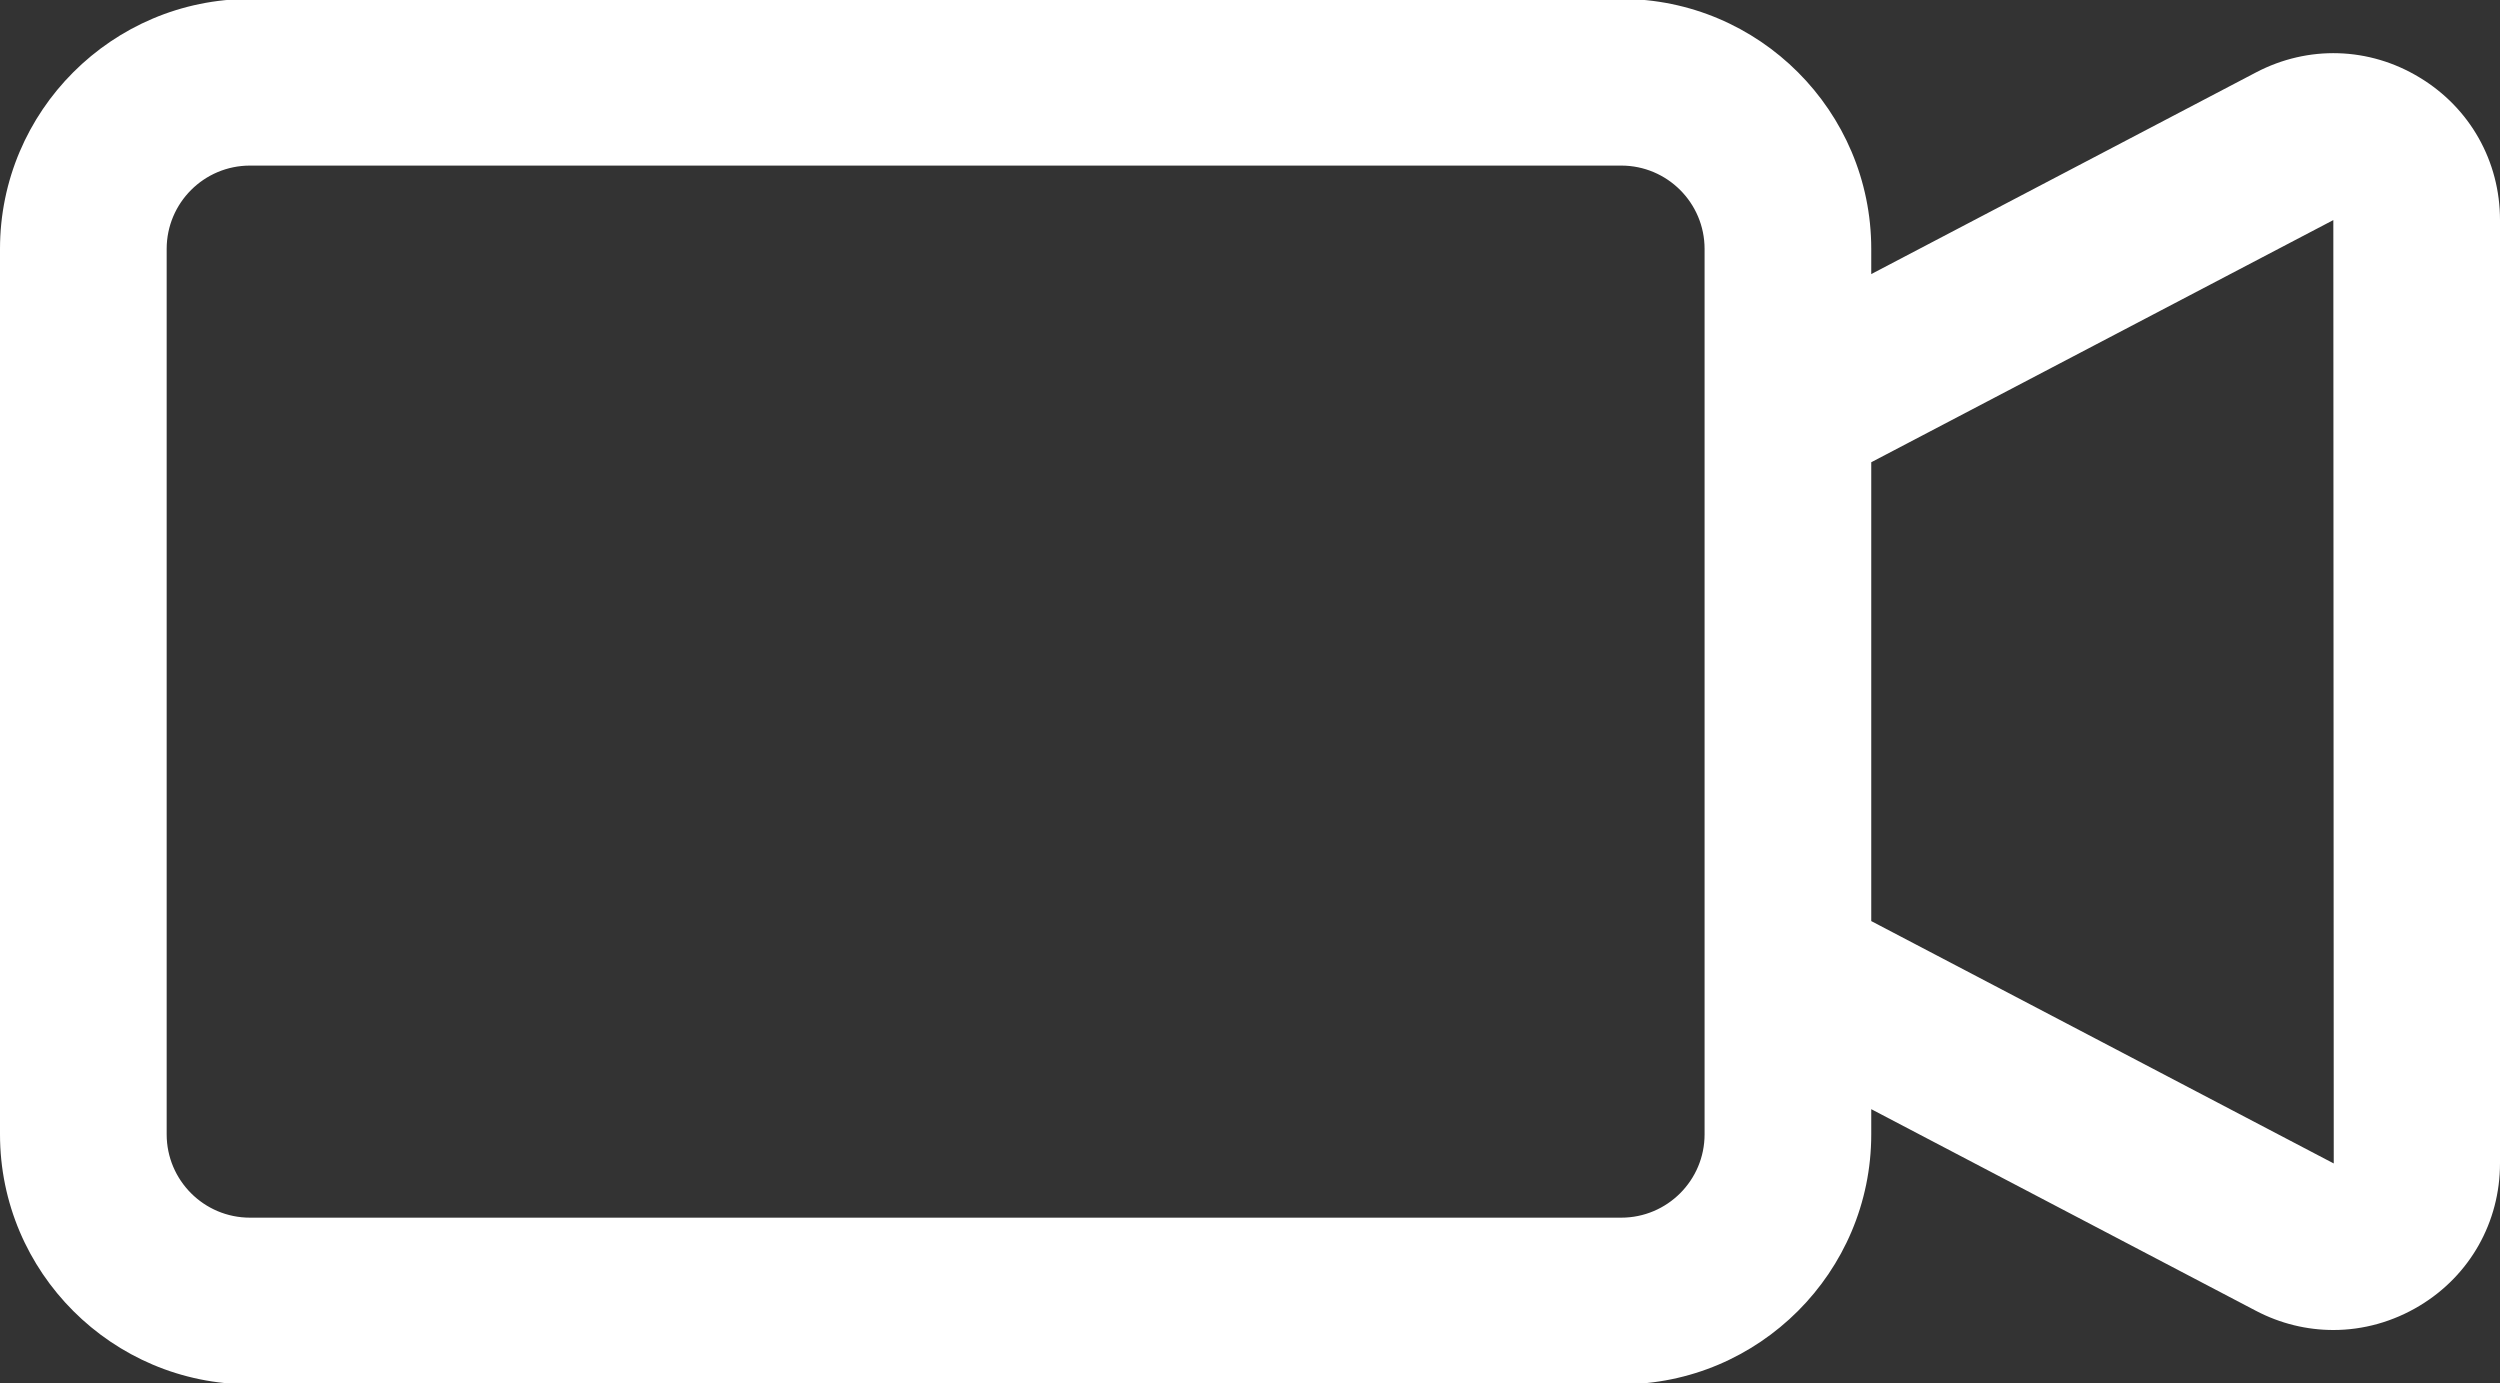
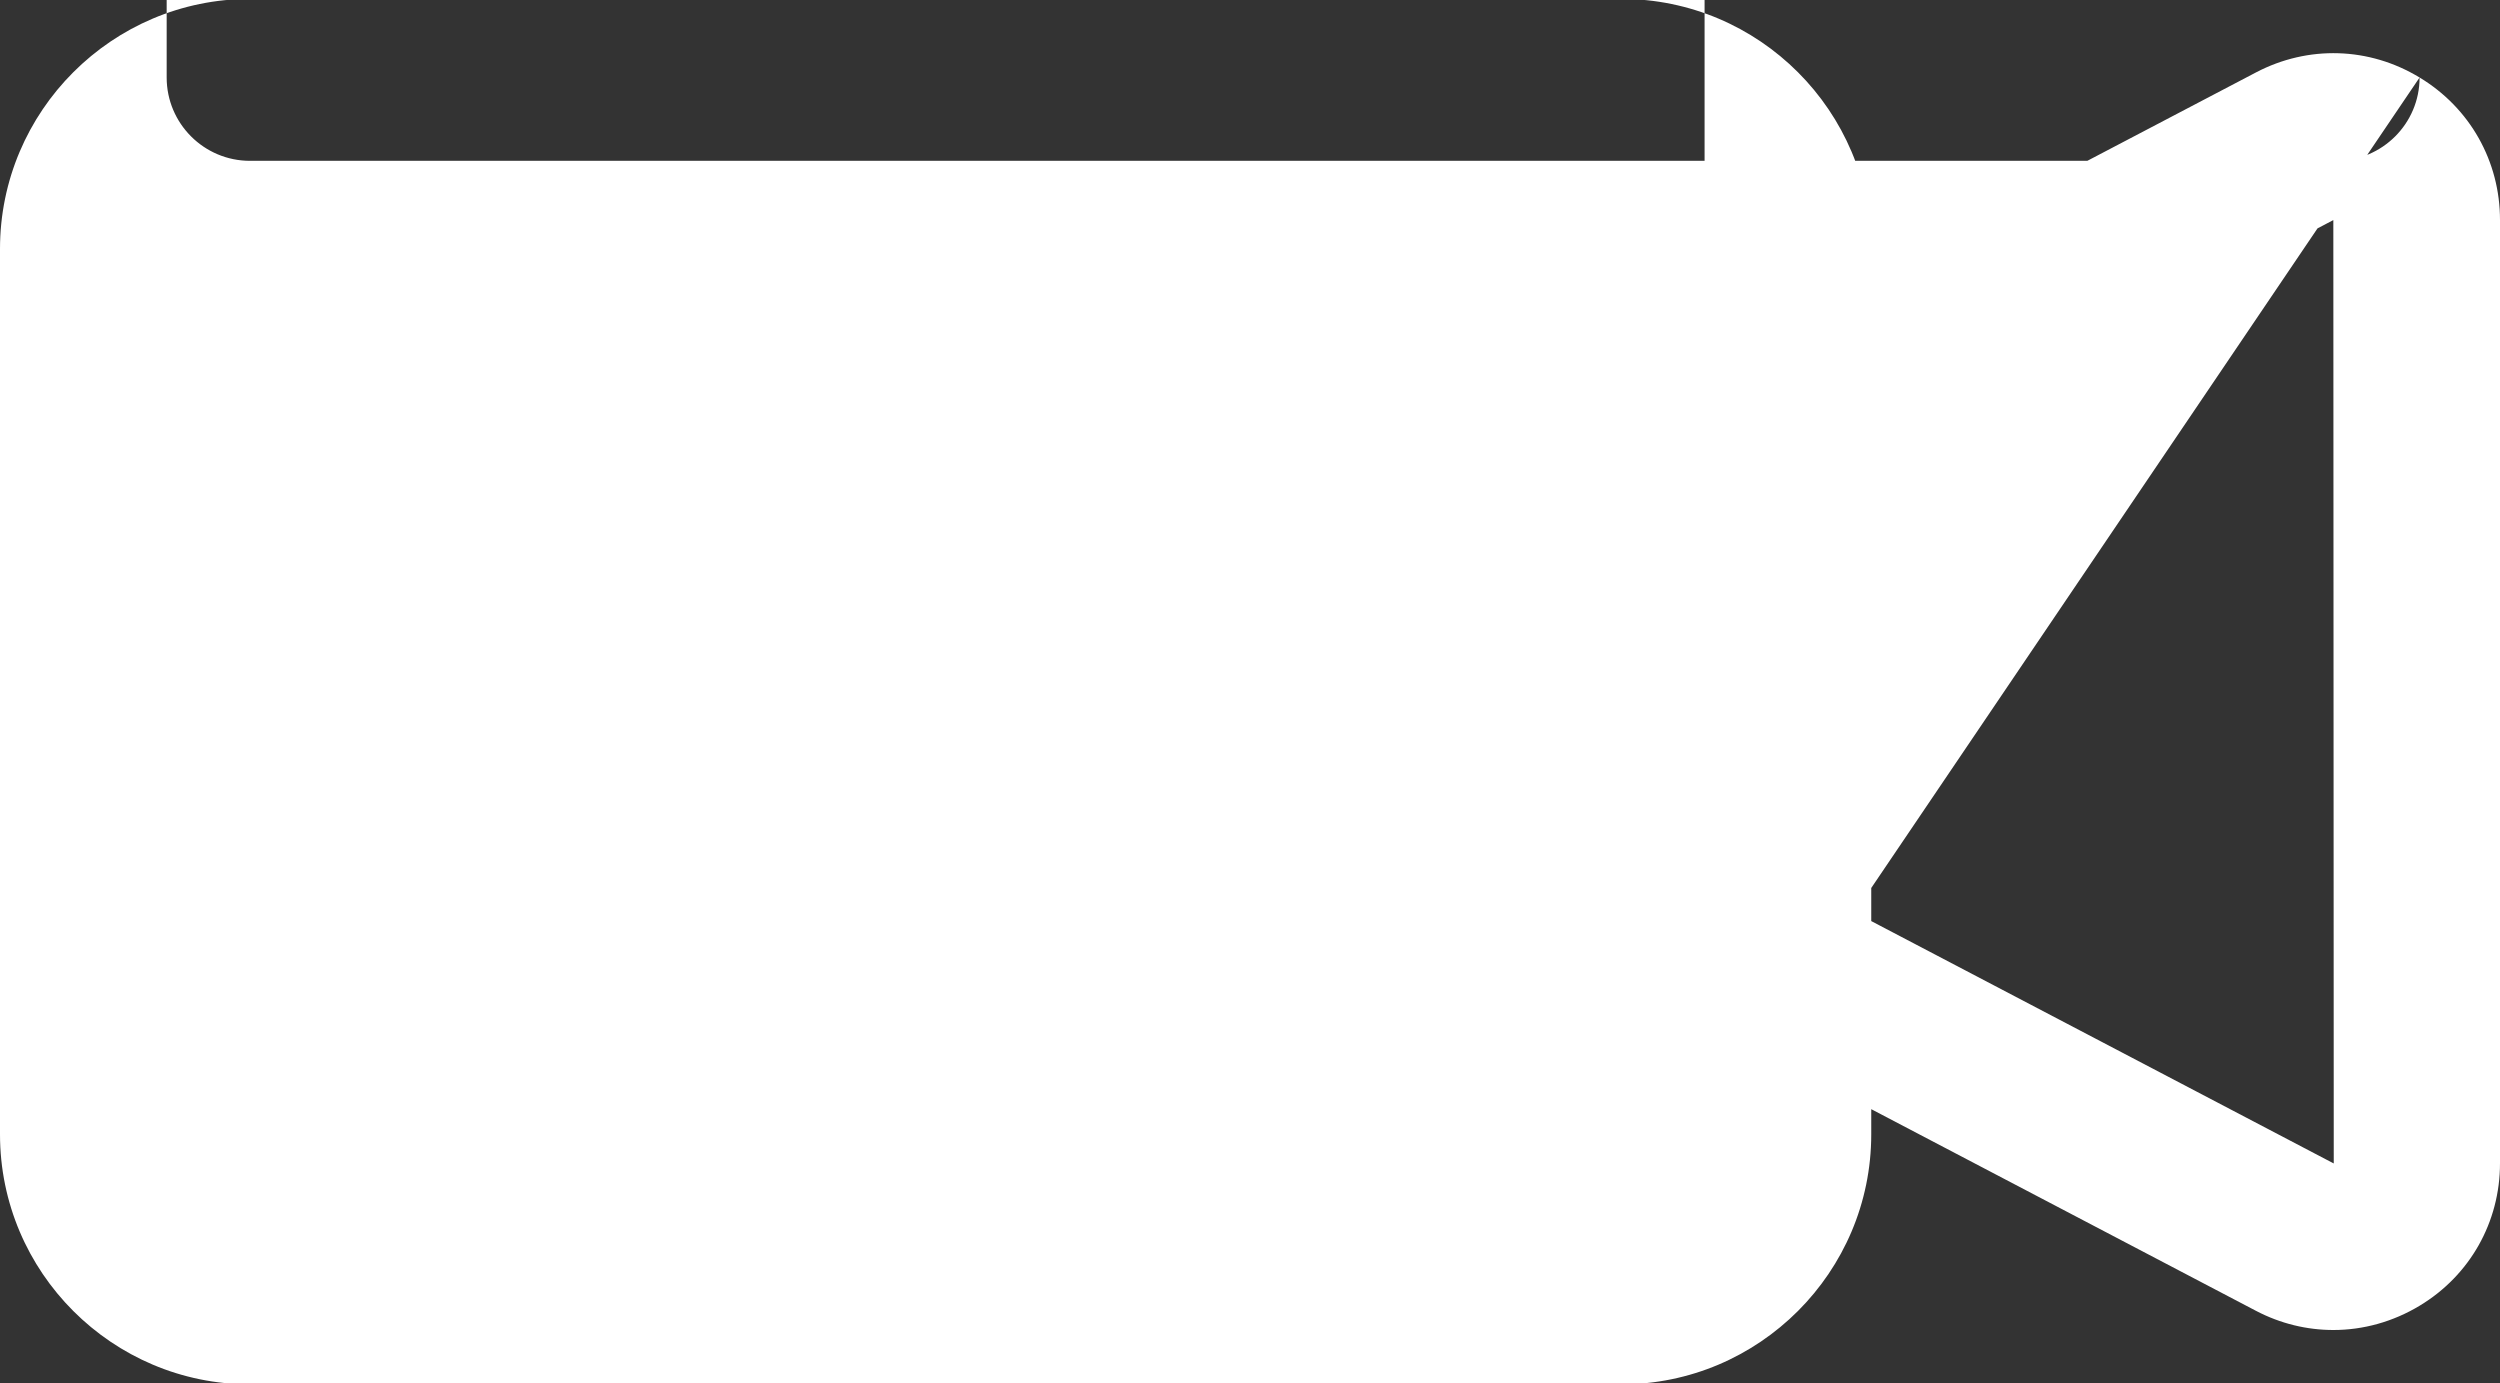
<svg xmlns="http://www.w3.org/2000/svg" fill="#ffffff" height="16.6" preserveAspectRatio="xMidYMid meet" version="1" viewBox="1.0 7.7 30.0 16.6" width="30" zoomAndPan="magnify">
  <rect x="1.0" y="7.7" width="30.0" height="16.6" fill="#333333" stroke="none" />
  <g id="change1_1">
-     <path d="M30.035,8.63c-0.604-0.367-1.338-0.389-1.963-0.061l-4.617,2.42v-0.302c0-1.654-1.346-3-3-3H4 c-1.654,0-3,1.346-3,3v10.625c0,1.654,1.346,3,3,3h16.455c1.654,0,3-1.346,3-3v-0.302l4.617,2.42 c0.294,0.154,0.611,0.23,0.929,0.23c0.357,0,0.714-0.098,1.034-0.291 C30.64,23.005,31,22.365,31,21.659V10.341C31,9.635,30.64,8.995,30.035,8.63z M21.455,21.312 c0,0.552-0.448,1-1,1H4c-0.552,0-1-0.448-1-1v-10.625c0-0.552,0.448-1,1-1h16.455c0.552,0,1,0.448,1,1v1.955 v6.715V21.312z M29,21.659l-5.545-2.906v-5.506L29,10.341l0.005,11.32L29,21.659z" fill="inherit" />
+     <path d="M30.035,8.63c-0.604-0.367-1.338-0.389-1.963-0.061l-4.617,2.42v-0.302c0-1.654-1.346-3-3-3H4 c-1.654,0-3,1.346-3,3v10.625c0,1.654,1.346,3,3,3h16.455c1.654,0,3-1.346,3-3v-0.302l4.617,2.42 c0.294,0.154,0.611,0.23,0.929,0.23c0.357,0,0.714-0.098,1.034-0.291 C30.64,23.005,31,22.365,31,21.659V10.341C31,9.635,30.64,8.995,30.035,8.63z c0,0.552-0.448,1-1,1H4c-0.552,0-1-0.448-1-1v-10.625c0-0.552,0.448-1,1-1h16.455c0.552,0,1,0.448,1,1v1.955 v6.715V21.312z M29,21.659l-5.545-2.906v-5.506L29,10.341l0.005,11.32L29,21.659z" fill="inherit" />
  </g>
</svg>